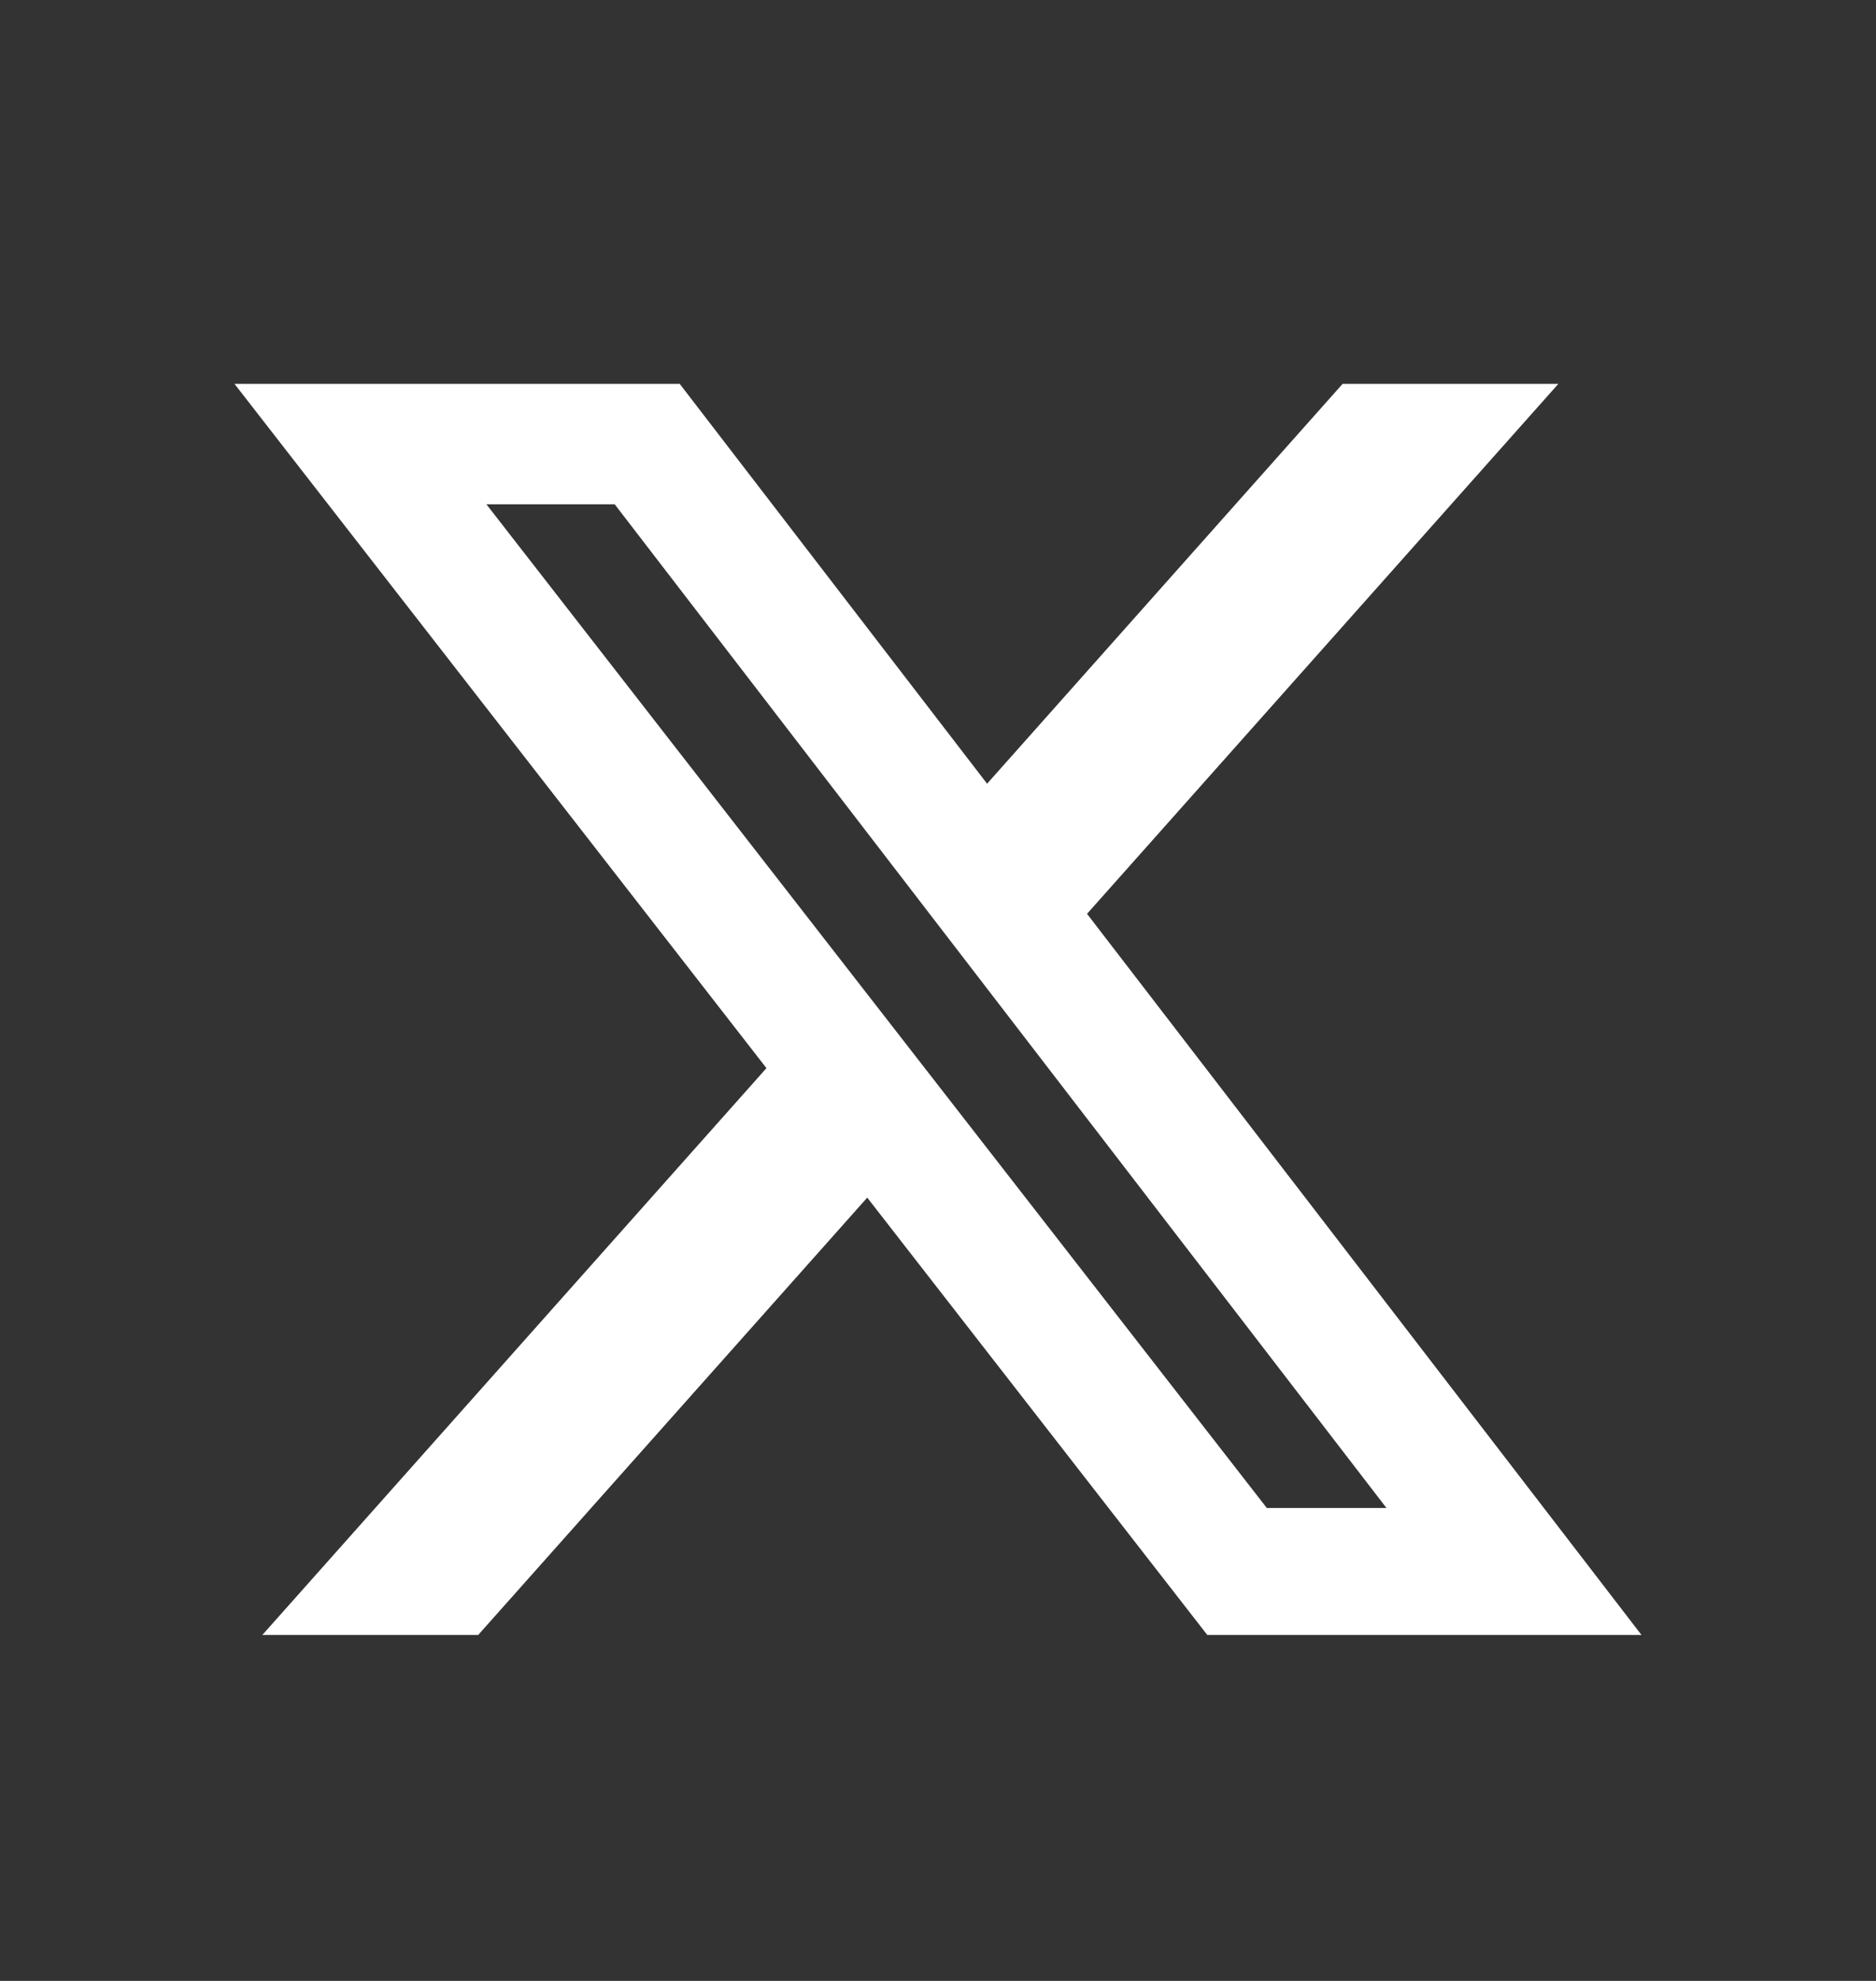
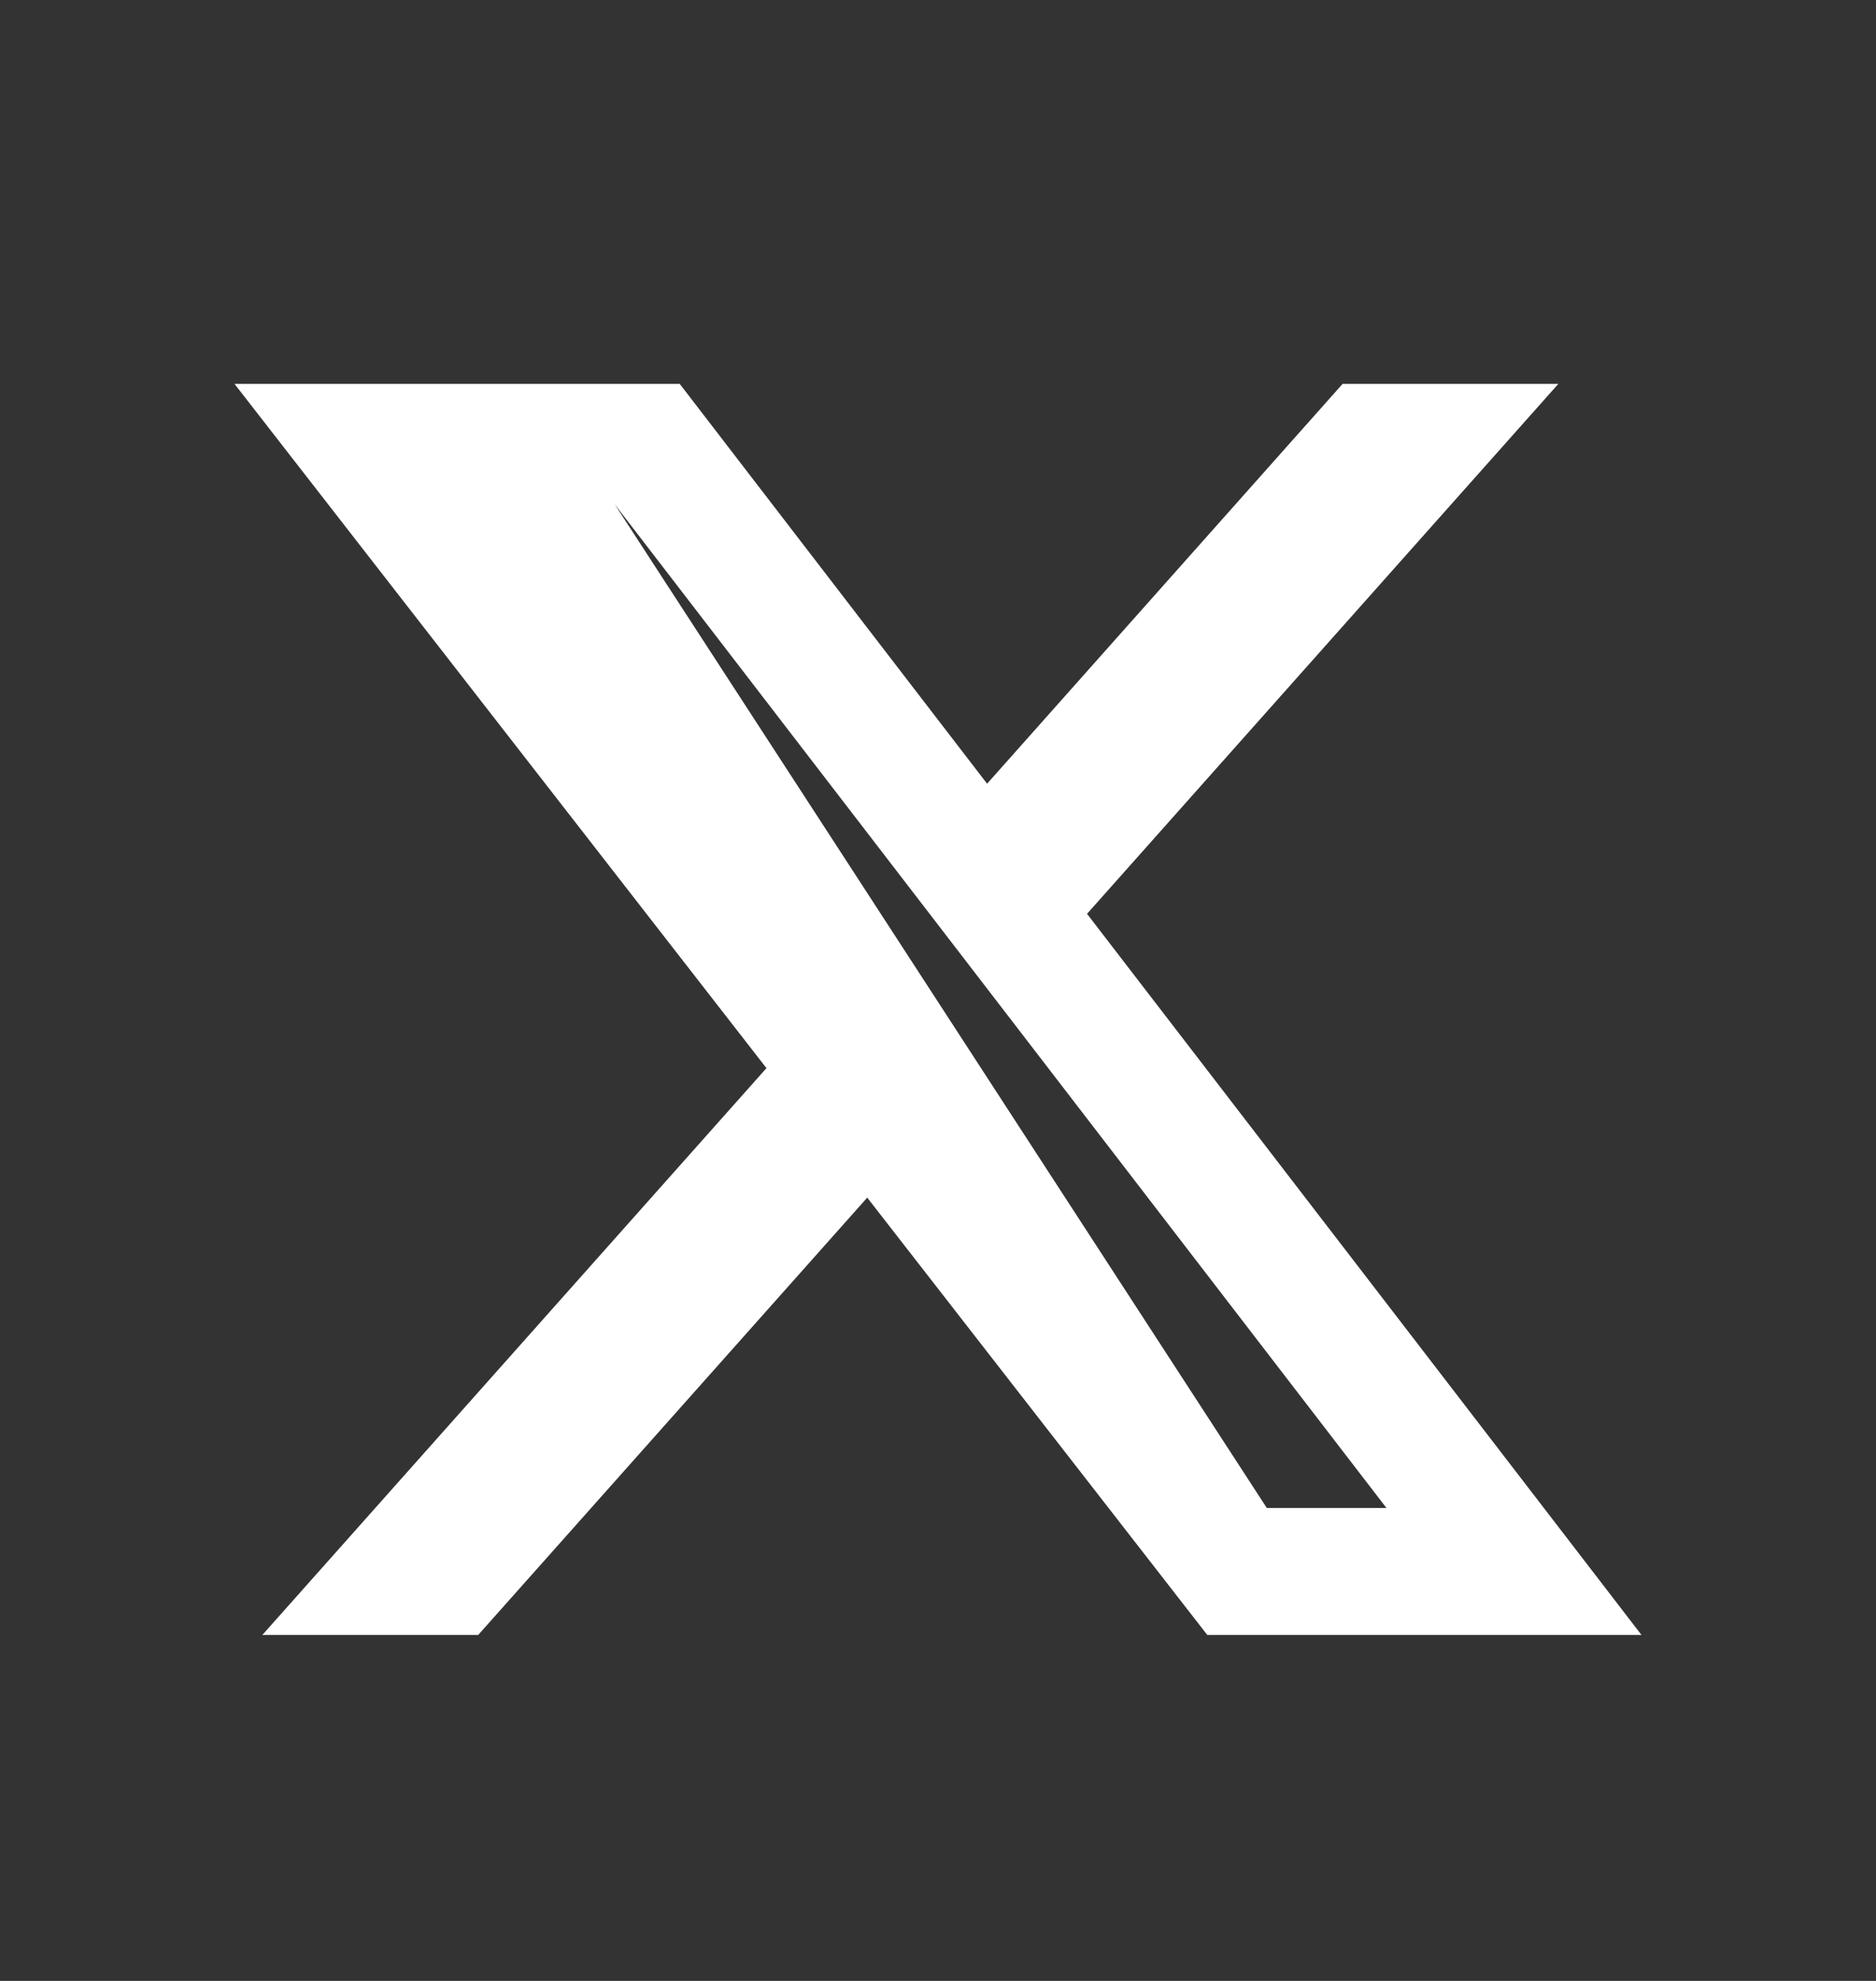
<svg xmlns="http://www.w3.org/2000/svg" width="18" height="19" viewBox="0 0 18 19" fill="none">
  <rect x="0" y="0" width="18" height="19" fill="#333333" stroke="none" />
-   <path d="M12.882 3.682H14.952L10.43 8.765L15.75 15.682H11.584L8.321 11.487L4.588 15.682H2.517L7.354 10.245L2.25 3.682H6.522L9.471 7.517L12.882 3.682ZM12.155 14.464H13.303L5.898 4.837H4.667L12.155 14.464Z" fill="white" />
+   <path d="M12.882 3.682H14.952L10.43 8.765L15.75 15.682H11.584L8.321 11.487L4.588 15.682H2.517L7.354 10.245L2.25 3.682H6.522L9.471 7.517L12.882 3.682ZM12.155 14.464H13.303L5.898 4.837L12.155 14.464Z" fill="white" />
</svg>